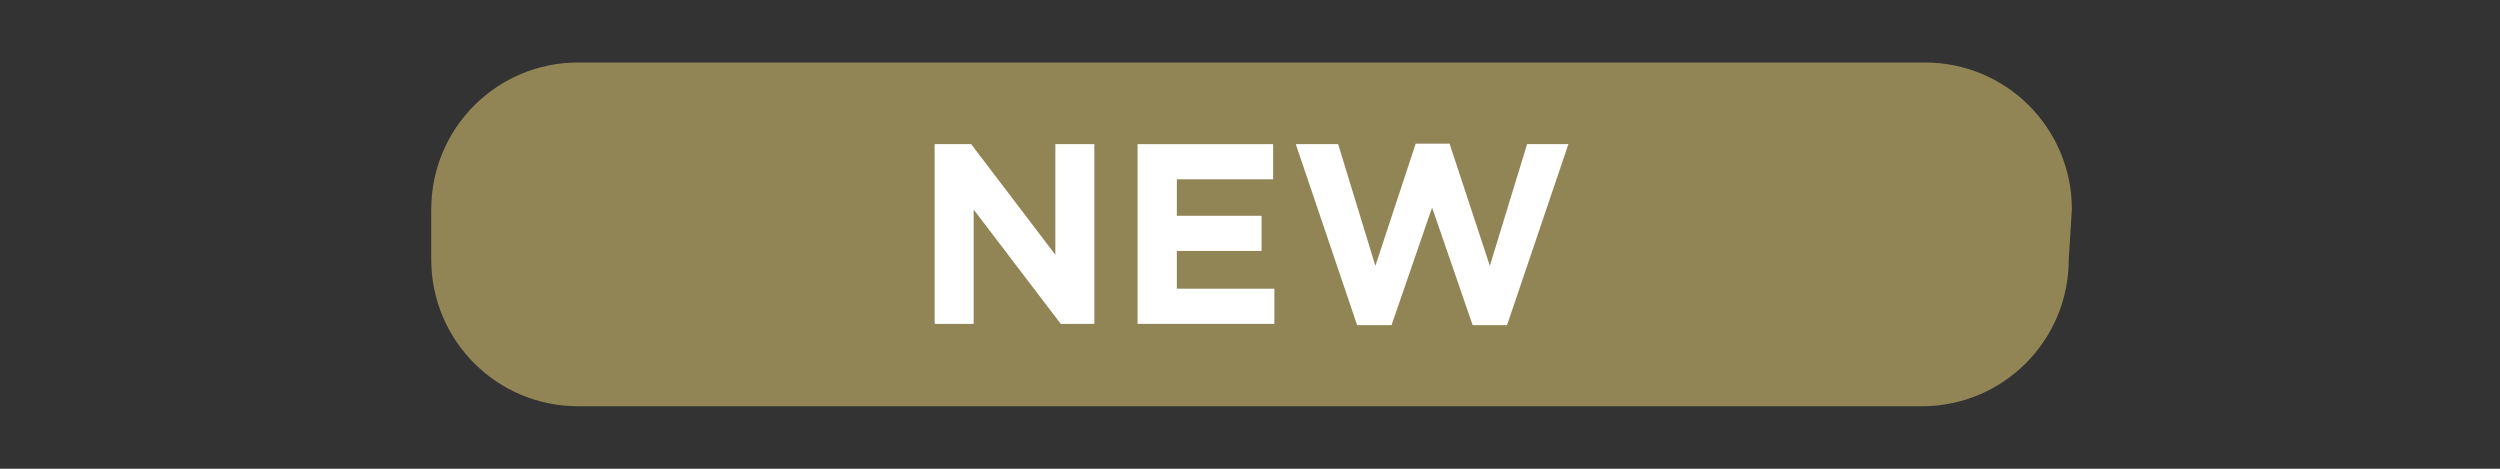
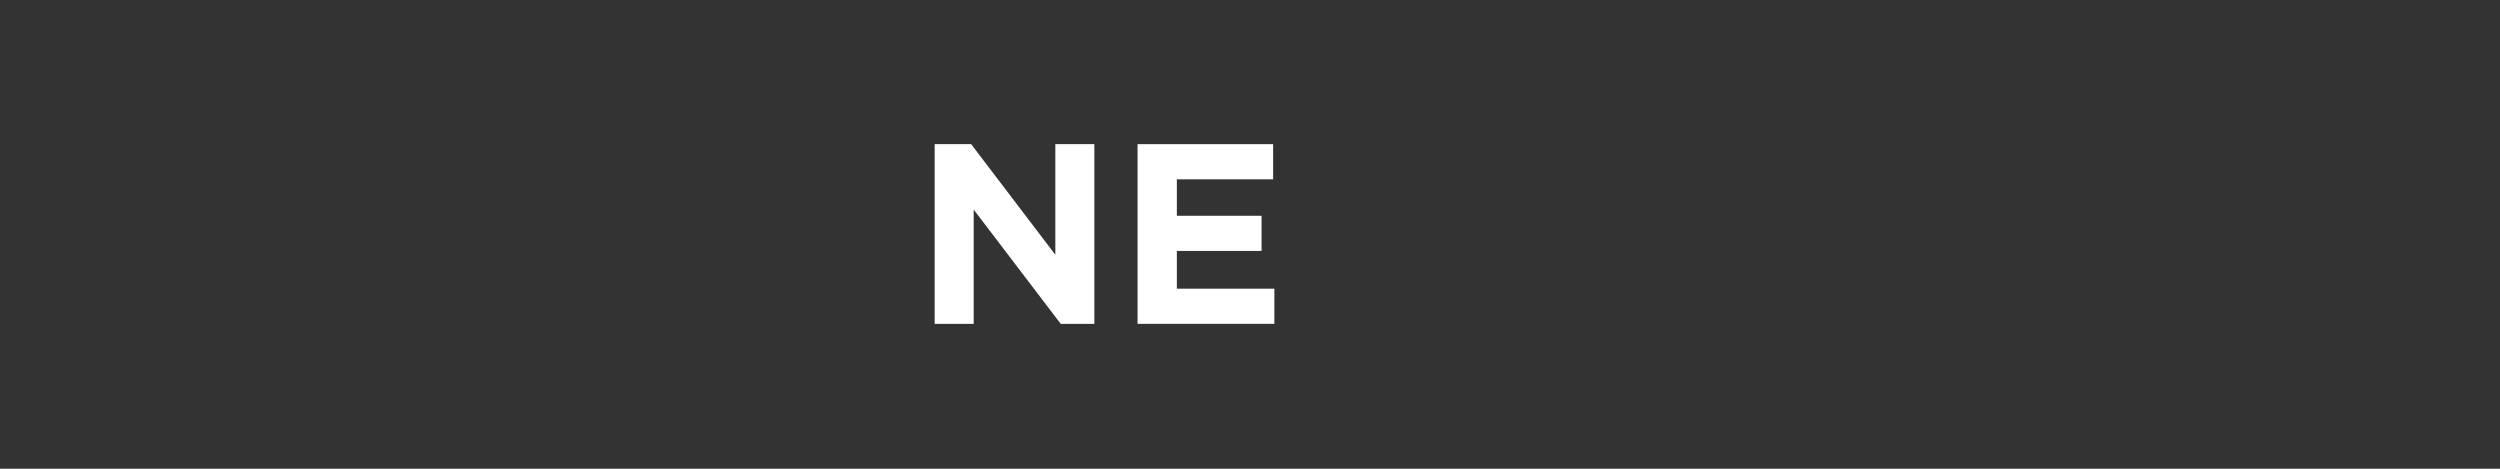
<svg xmlns="http://www.w3.org/2000/svg" id="_レイヤー_1" data-name="レイヤー_1" version="1.1" viewBox="0 0 80 15">
  <rect x="0" y="0" width="80" height="15" fill="#333333" stroke="none" />
  <defs>
    <style>
      .st0 {
        fill: #fff;
      }

      .st1 {
        fill: #928555;
      }
    </style>
  </defs>
-   <path class="st1" d="M66.2,8.3c0,2.6-2.1,4.7-4.7,4.7H18.5c-2.6,0-4.7-2.1-4.7-4.7v-1.6c0-2.6,2.1-4.7,4.7-4.7h43.1c2.6,0,4.7,2.1,4.7,4.7l-.1,1.6h0Z" />
  <g>
    <path class="st0" d="M29.91,4.613h1.167l2.694,3.54v-3.54h1.248v5.75h-1.076l-2.785-3.656v3.656h-1.249v-5.75Z" />
    <path class="st0" d="M36.403,4.613h4.337v1.125h-3.081v1.167h2.711v1.125h-2.711v1.208h3.121v1.125h-4.378v-5.75Z" />
-     <path class="st0" d="M41.466,4.613h1.355l1.191,3.894,1.29-3.91h1.084l1.289,3.91,1.192-3.894h1.322l-1.963,5.791h-1.101l-1.298-3.762-1.298,3.762h-1.101l-1.963-5.791Z" />
  </g>
</svg>